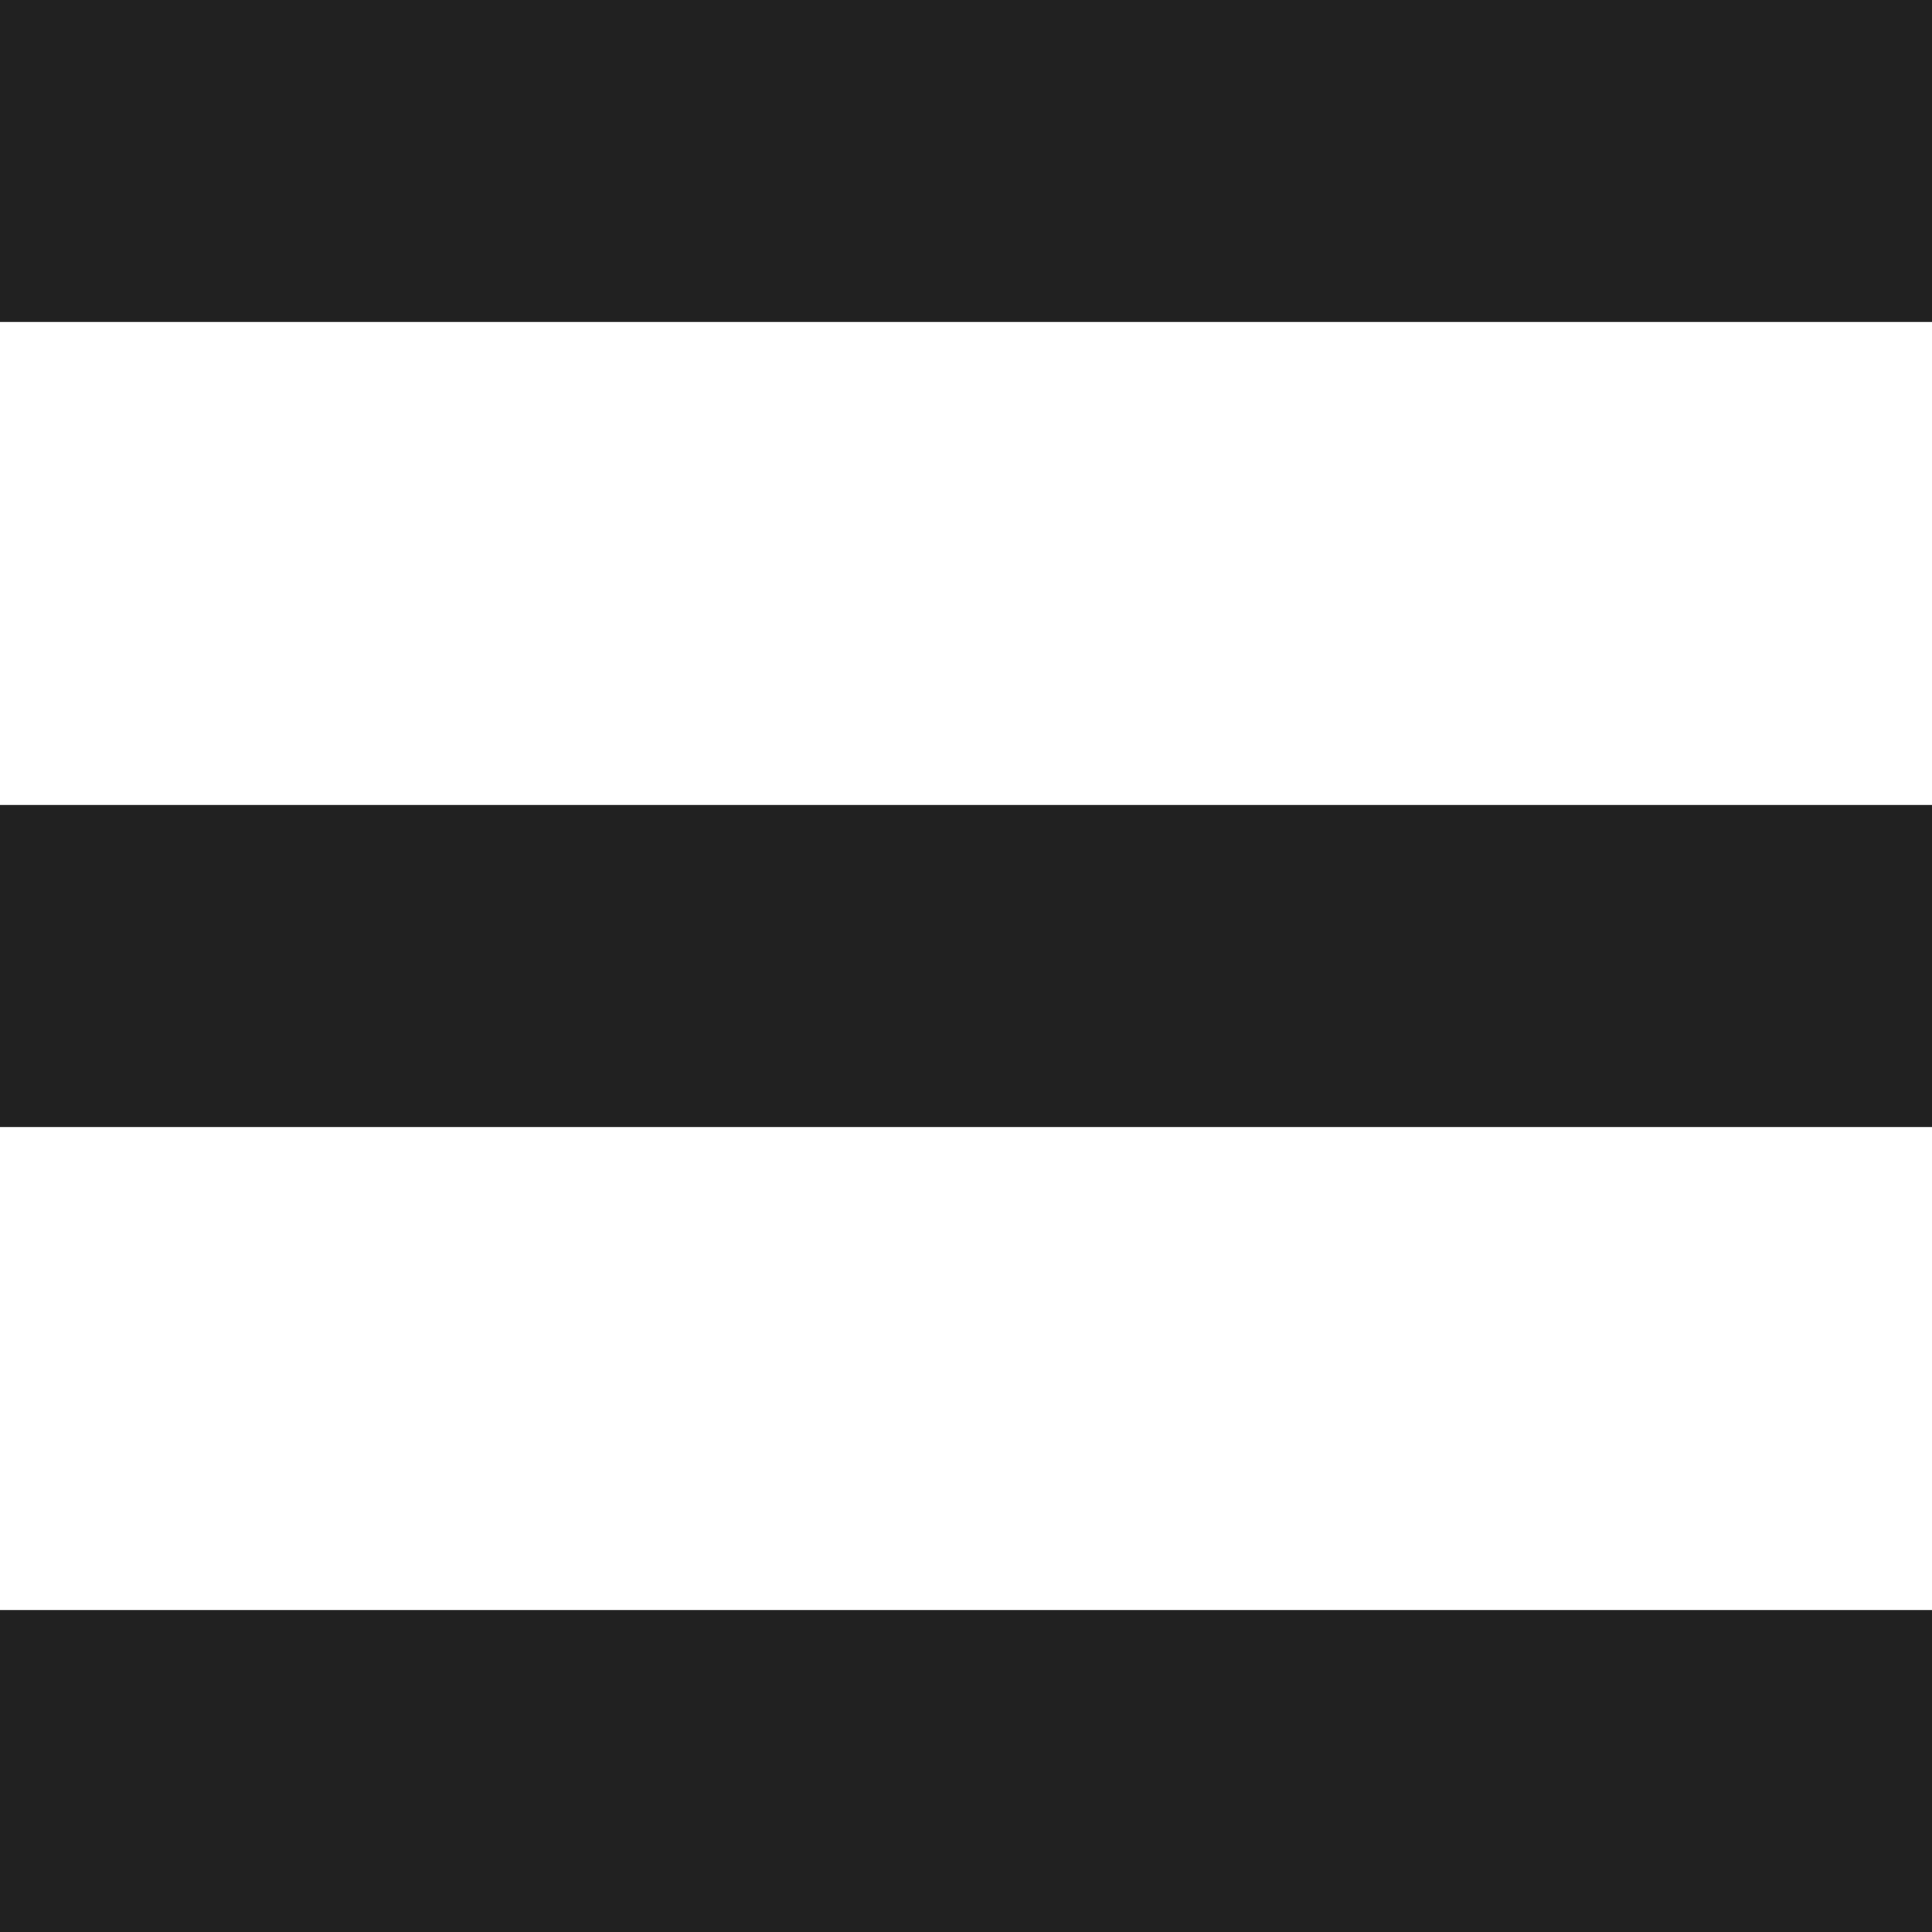
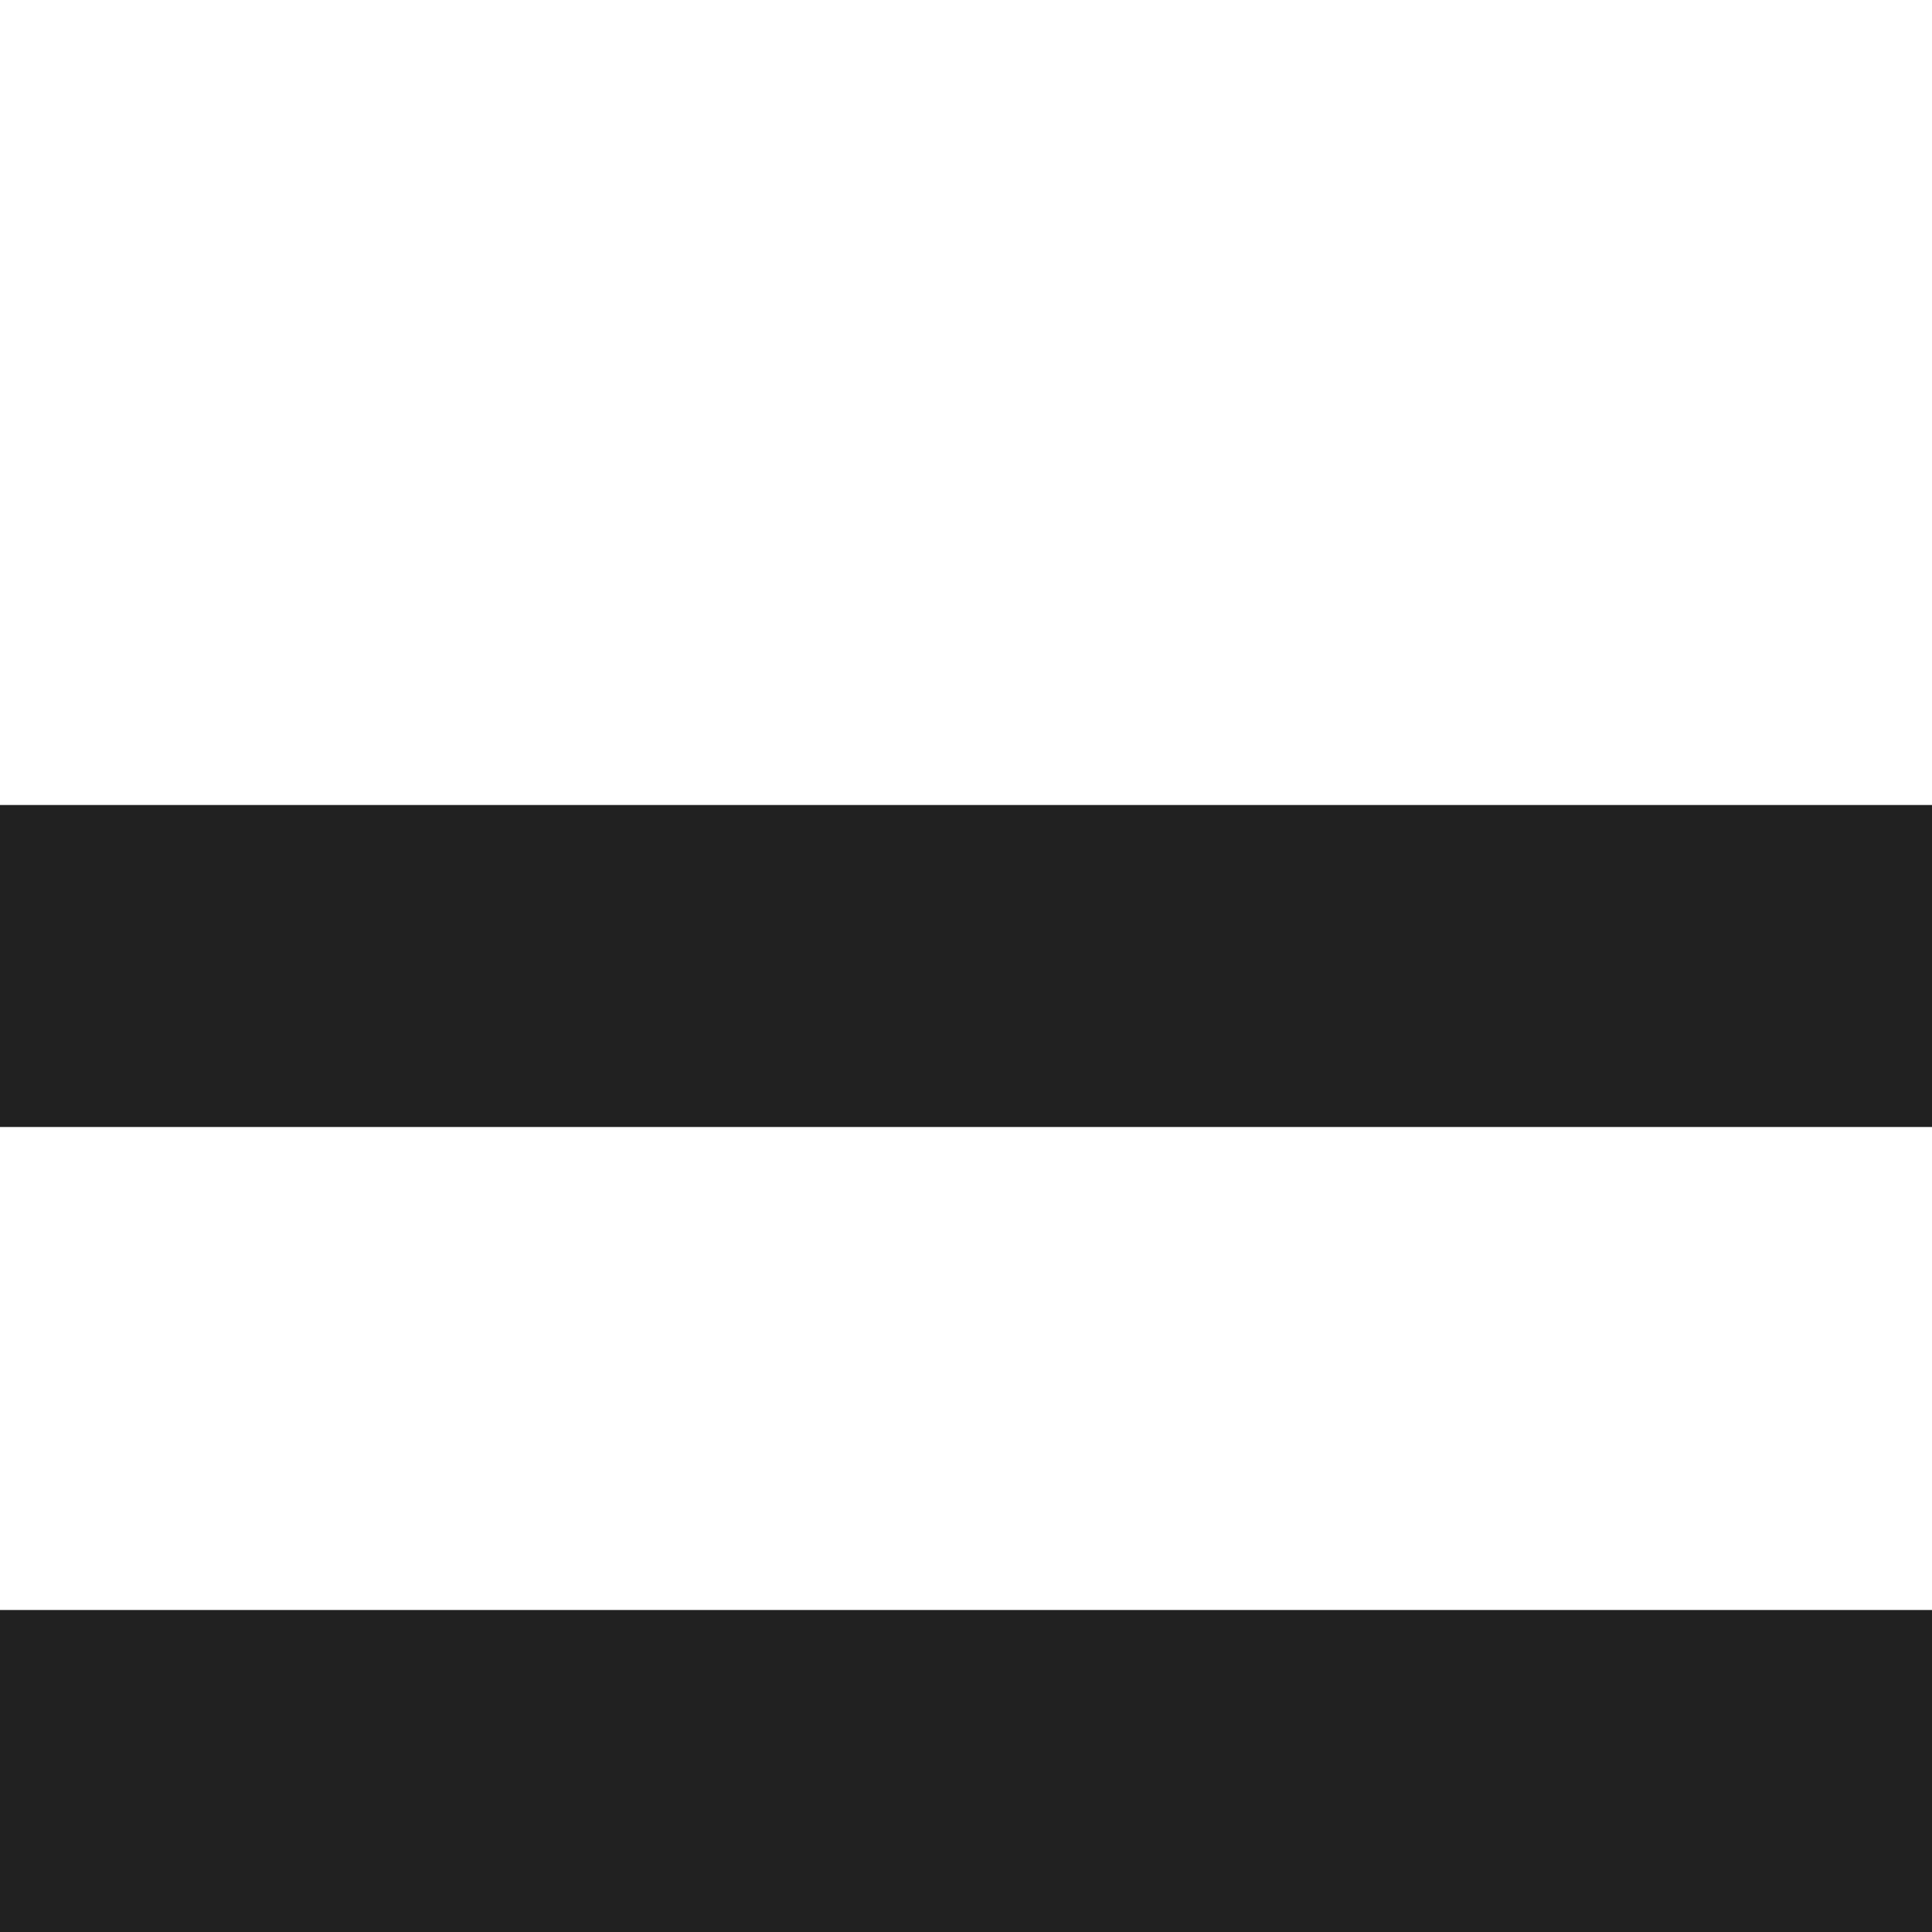
<svg xmlns="http://www.w3.org/2000/svg" id="Layer_1" data-name="Layer 1" viewBox="0 0 768 768">
  <defs>
    <style>
      .cls-1 {
        fill: #212121;
        stroke-width: 0px;
      }
    </style>
  </defs>
-   <path class="cls-1" d="M0,0h768v128H0V0Z" />
  <path class="cls-1" d="M0,320h768v128H0v-128Z" />
  <path class="cls-1" d="M0,640h768v128H0s0-128,0-128Z" />
</svg>